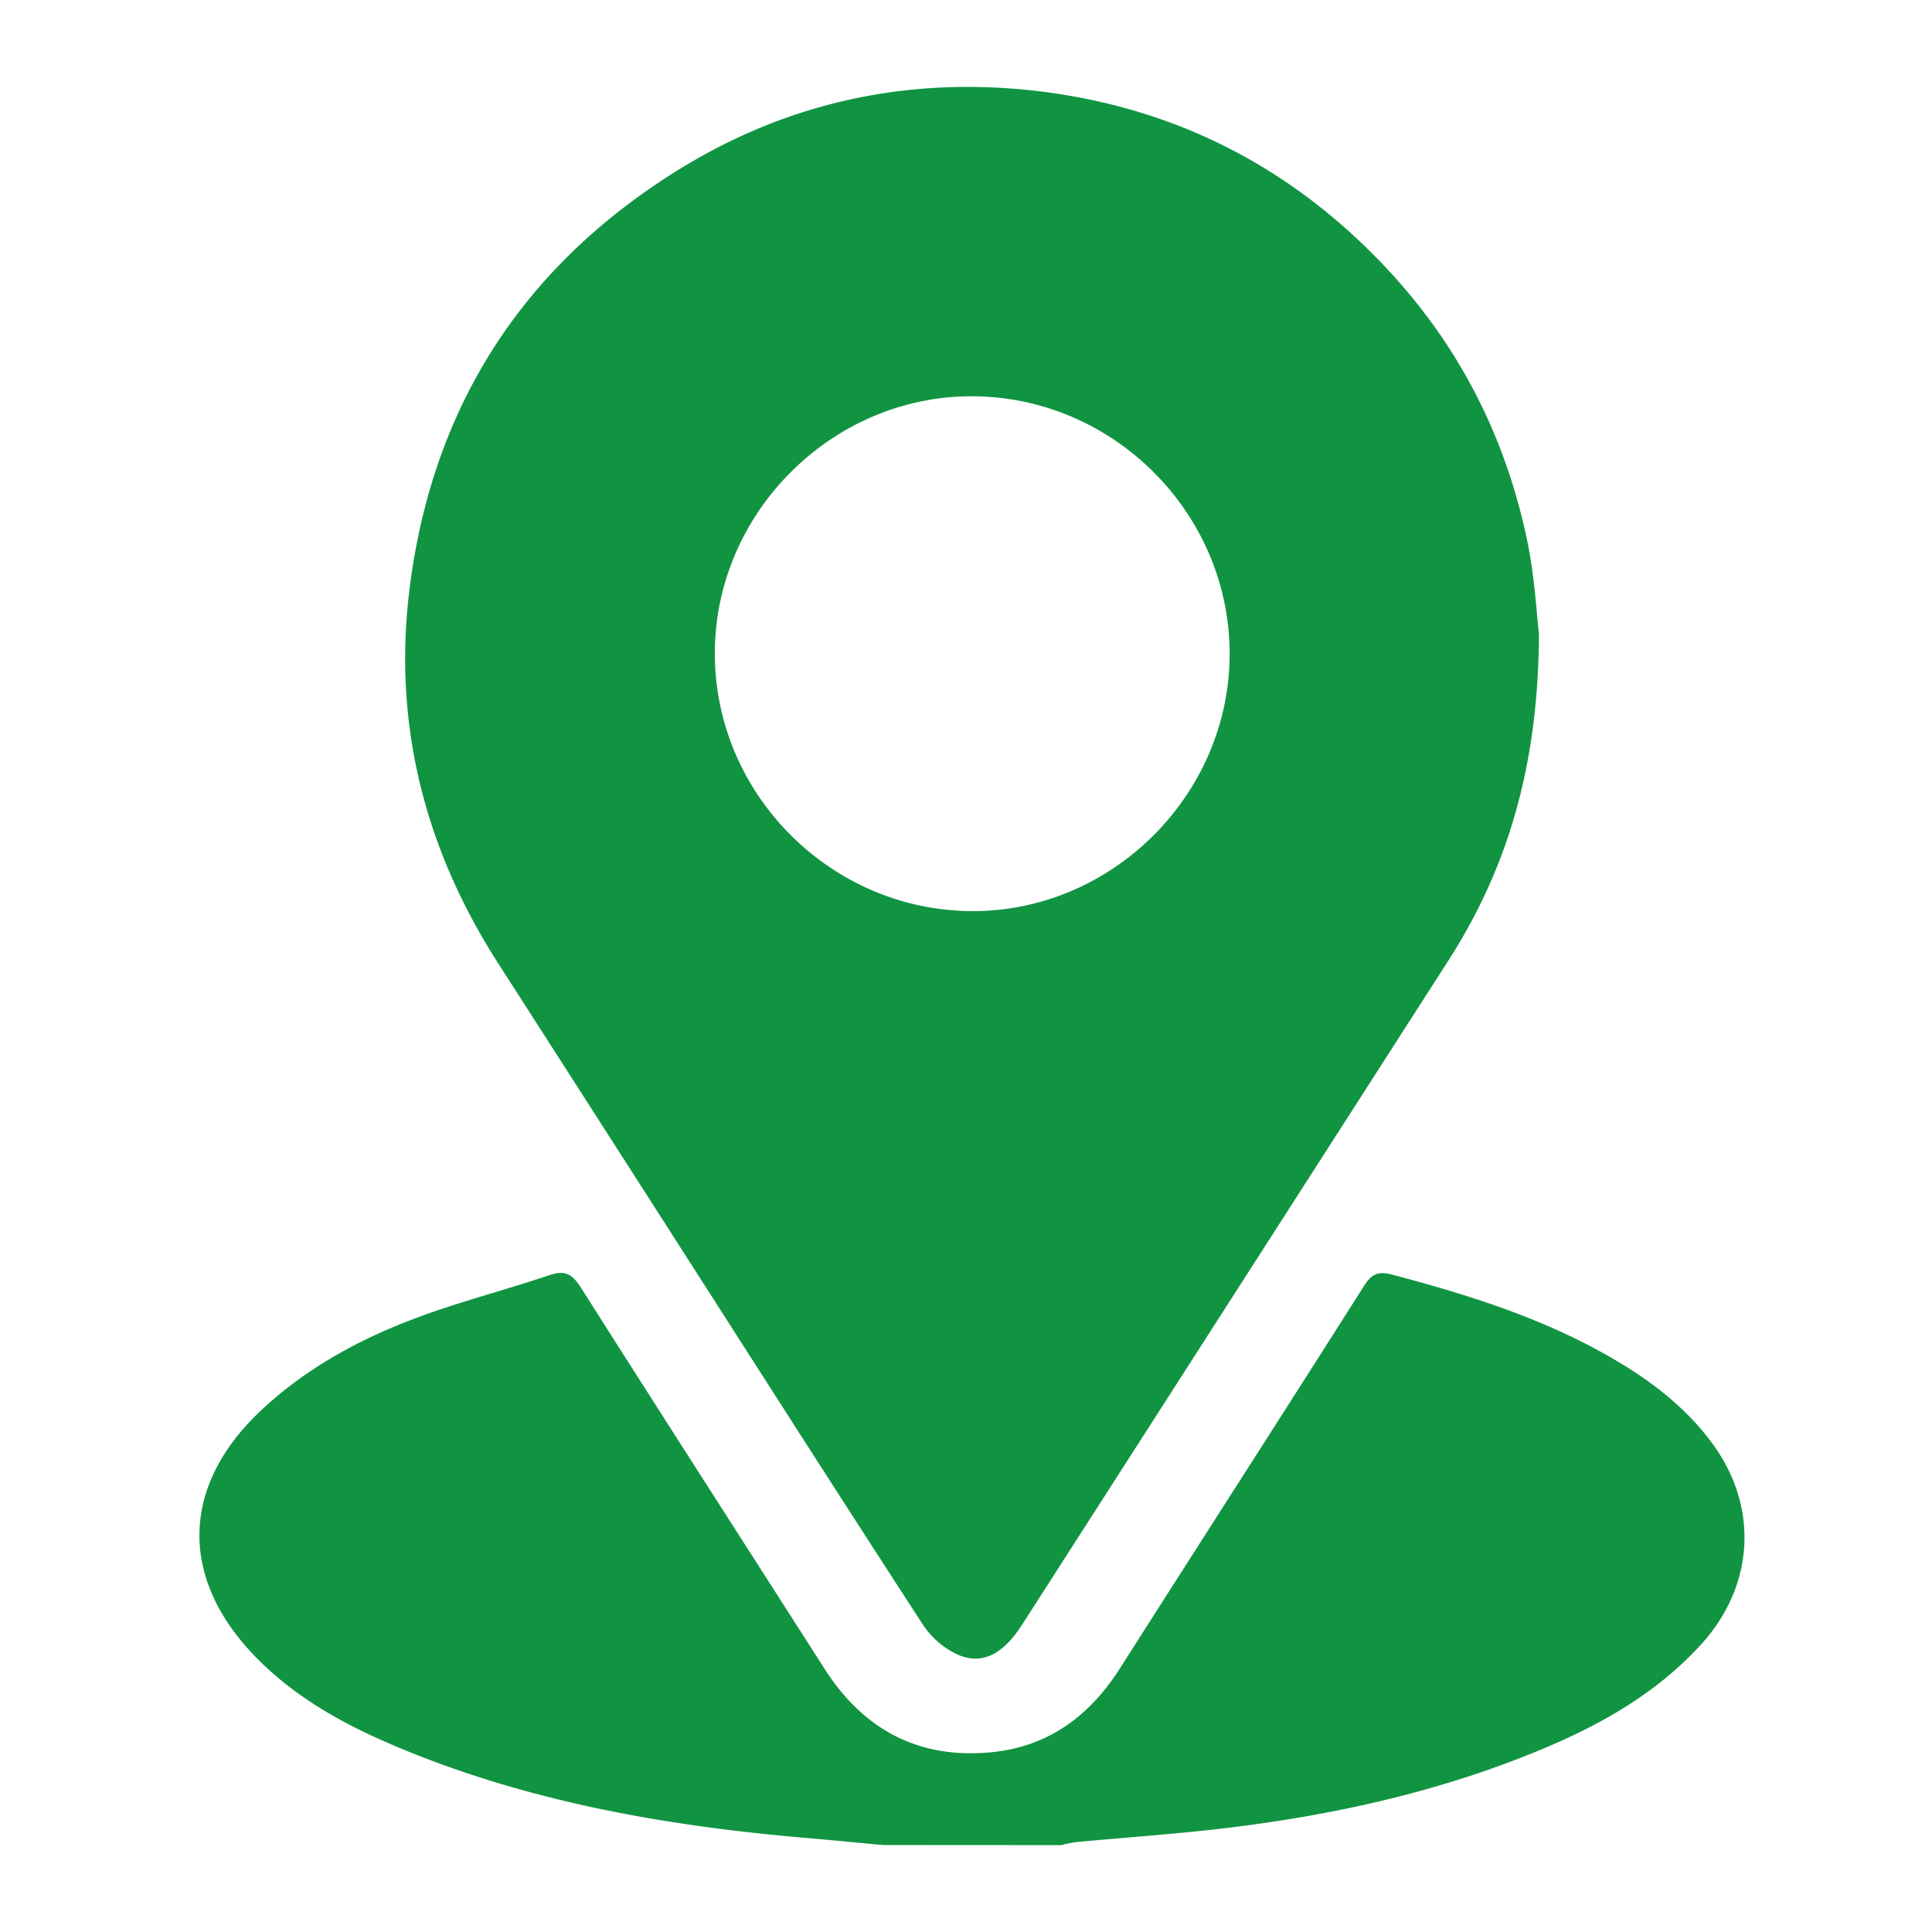
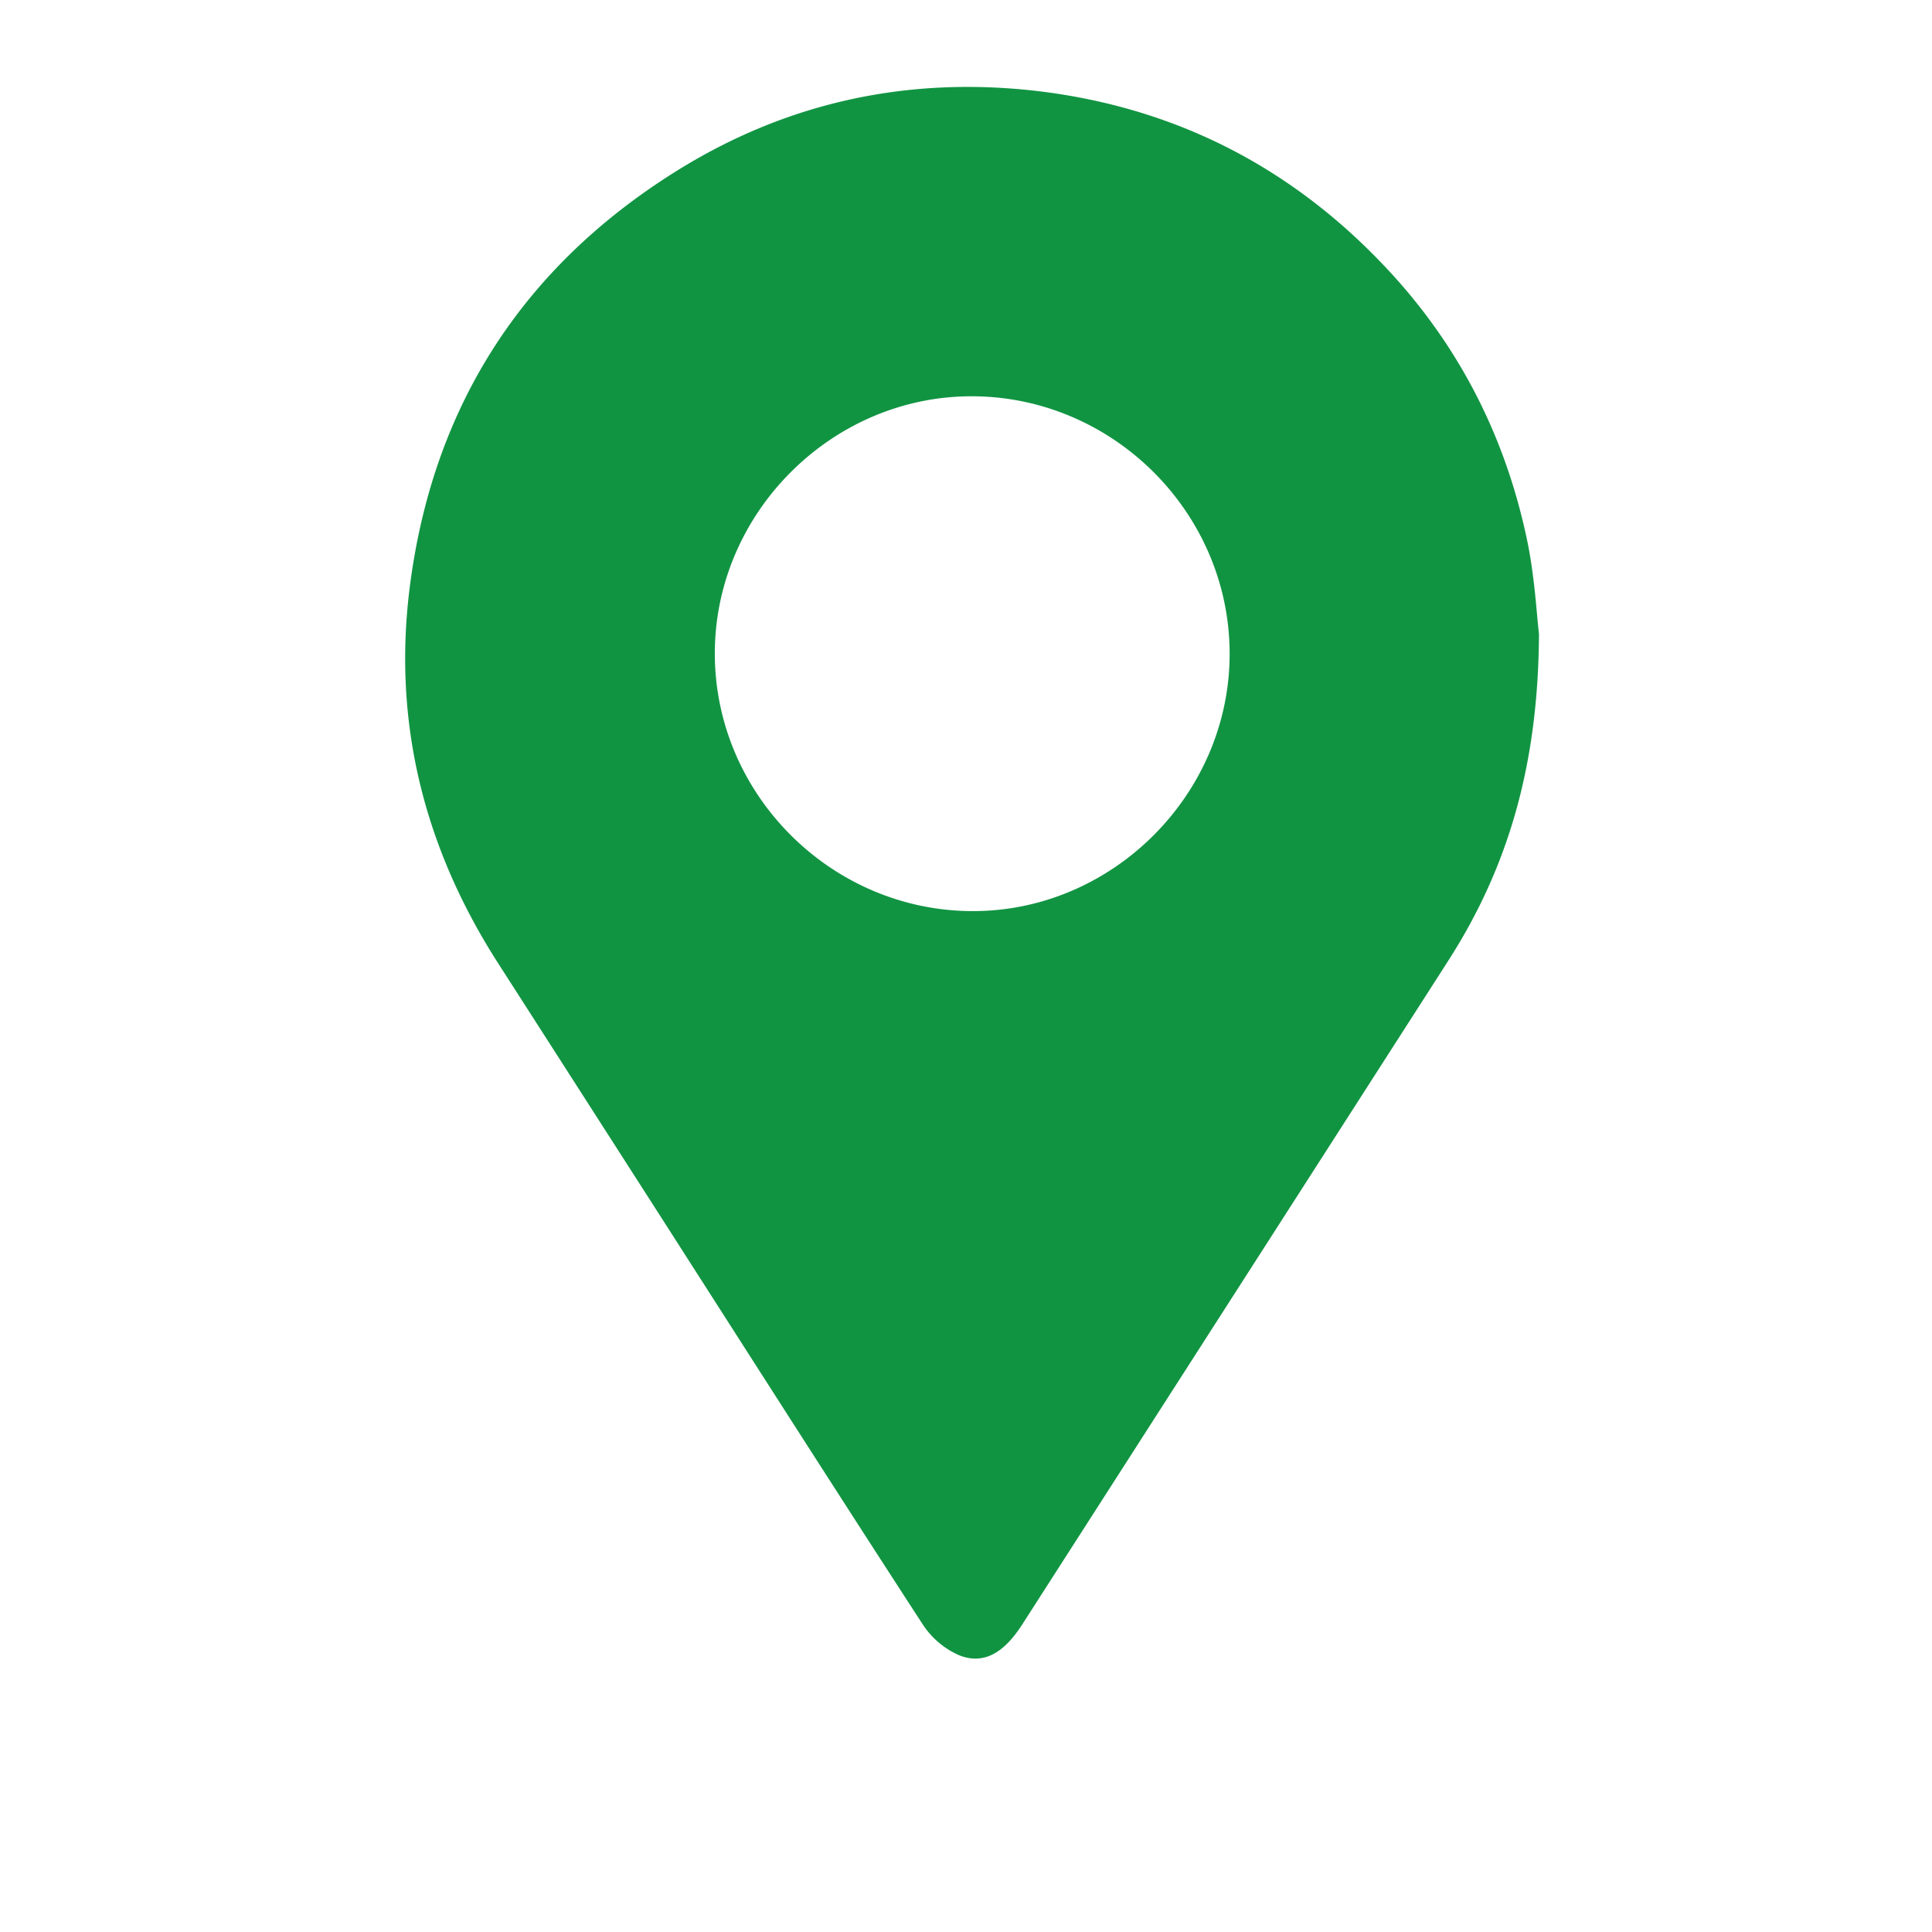
<svg xmlns="http://www.w3.org/2000/svg" id="Capa_1" data-name="Capa 1" viewBox="0 0 700 700">
  <defs>
    <style>.cls-1{fill:#119442;}</style>
  </defs>
-   <path class="cls-1" d="M319.88,668.49c-9-.84-18.05-1.73-27.08-2.5-50.68-4.3-100.45-12.94-147.72-32.55-19.56-8.12-38.14-18.14-53.06-33.71-27.14-28.34-26.26-61.44,2.23-88.39,16.69-15.79,36.51-26.44,57.79-34.28,15.47-5.7,31.53-9.8,47.16-15.09,5.69-1.94,8.28-.16,11.3,4.6,29.27,46.13,58.84,92.08,88.28,138.12,14,21.84,33.69,32.52,59.69,30.25,20.9-1.82,36.11-12.92,47.23-30.36,29.48-46.25,59.14-92.39,88.53-138.7,2.81-4.44,5.25-5.4,10.4-4,27.65,7.32,54.79,15.85,79.66,30.33,14.07,8.19,26.86,17.95,36.5,31.32,16.6,23,14.64,51.32-4.43,72.26-15.88,17.43-35.7,28.75-57,37.7-36.65,15.38-75.1,24-114.43,28.77-18.27,2.21-36.65,3.44-55,5.17a48.59,48.59,0,0,0-5.39,1.1Z" />
  <path class="cls-1" d="M557.6,229.71c-.24,47.3-11.1,84.47-32.9,118.43q-77.15,120.2-154.29,240.38c-6.67,10.4-14,14.73-22.87,11.22a30.27,30.27,0,0,1-13.22-11.19c-31.57-48.6-62.73-97.46-94-146.26q-29.82-46.52-59.66-93c-26.88-41.76-38.47-87.32-32.19-136.63,8.27-64.83,40.33-115.2,95.68-150.1C284.43,37.13,328.75,27.47,376,33,426.14,39,468.55,60.83,503,97.88c25.71,27.63,42.24,60.14,50.09,96.87C556.06,208.43,556.74,222.6,557.6,229.71ZM259,236.89c.05,50.87,42,92.93,93,93.22s93.58-42.27,93.52-93.31c-.05-50.87-42-92.93-93-93.22S258.91,185.85,259,236.89Z" />
</svg>